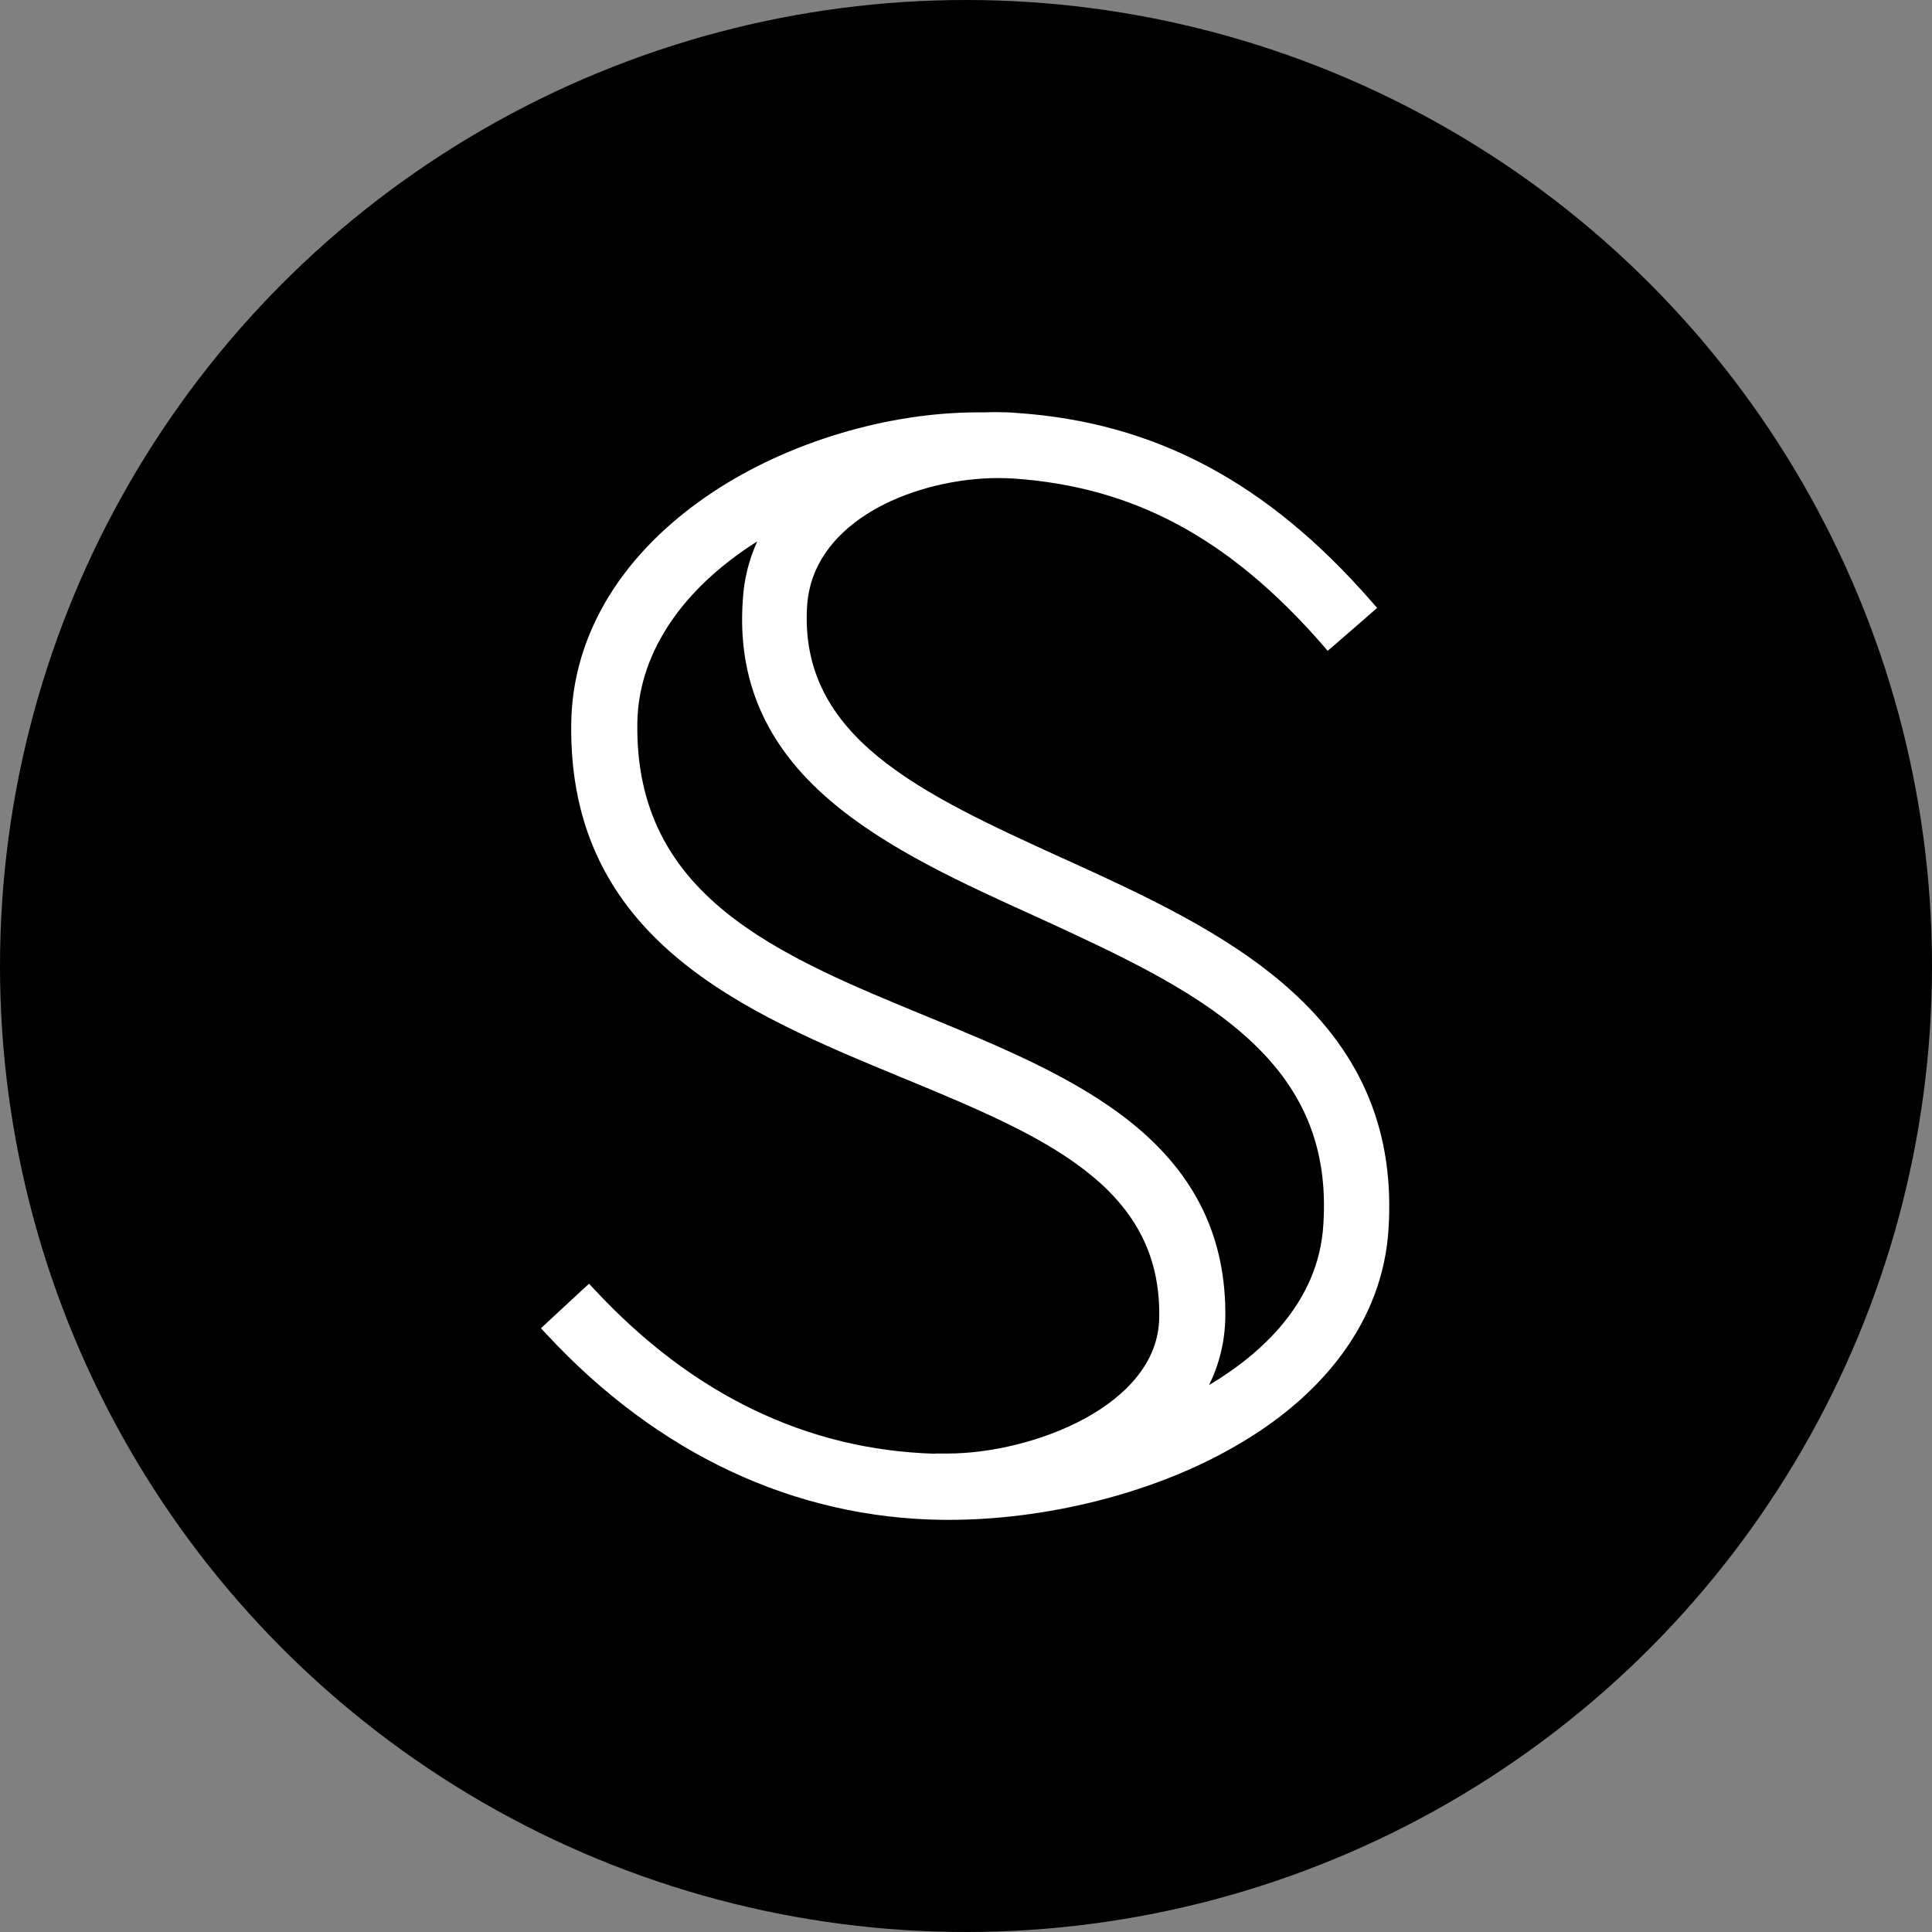
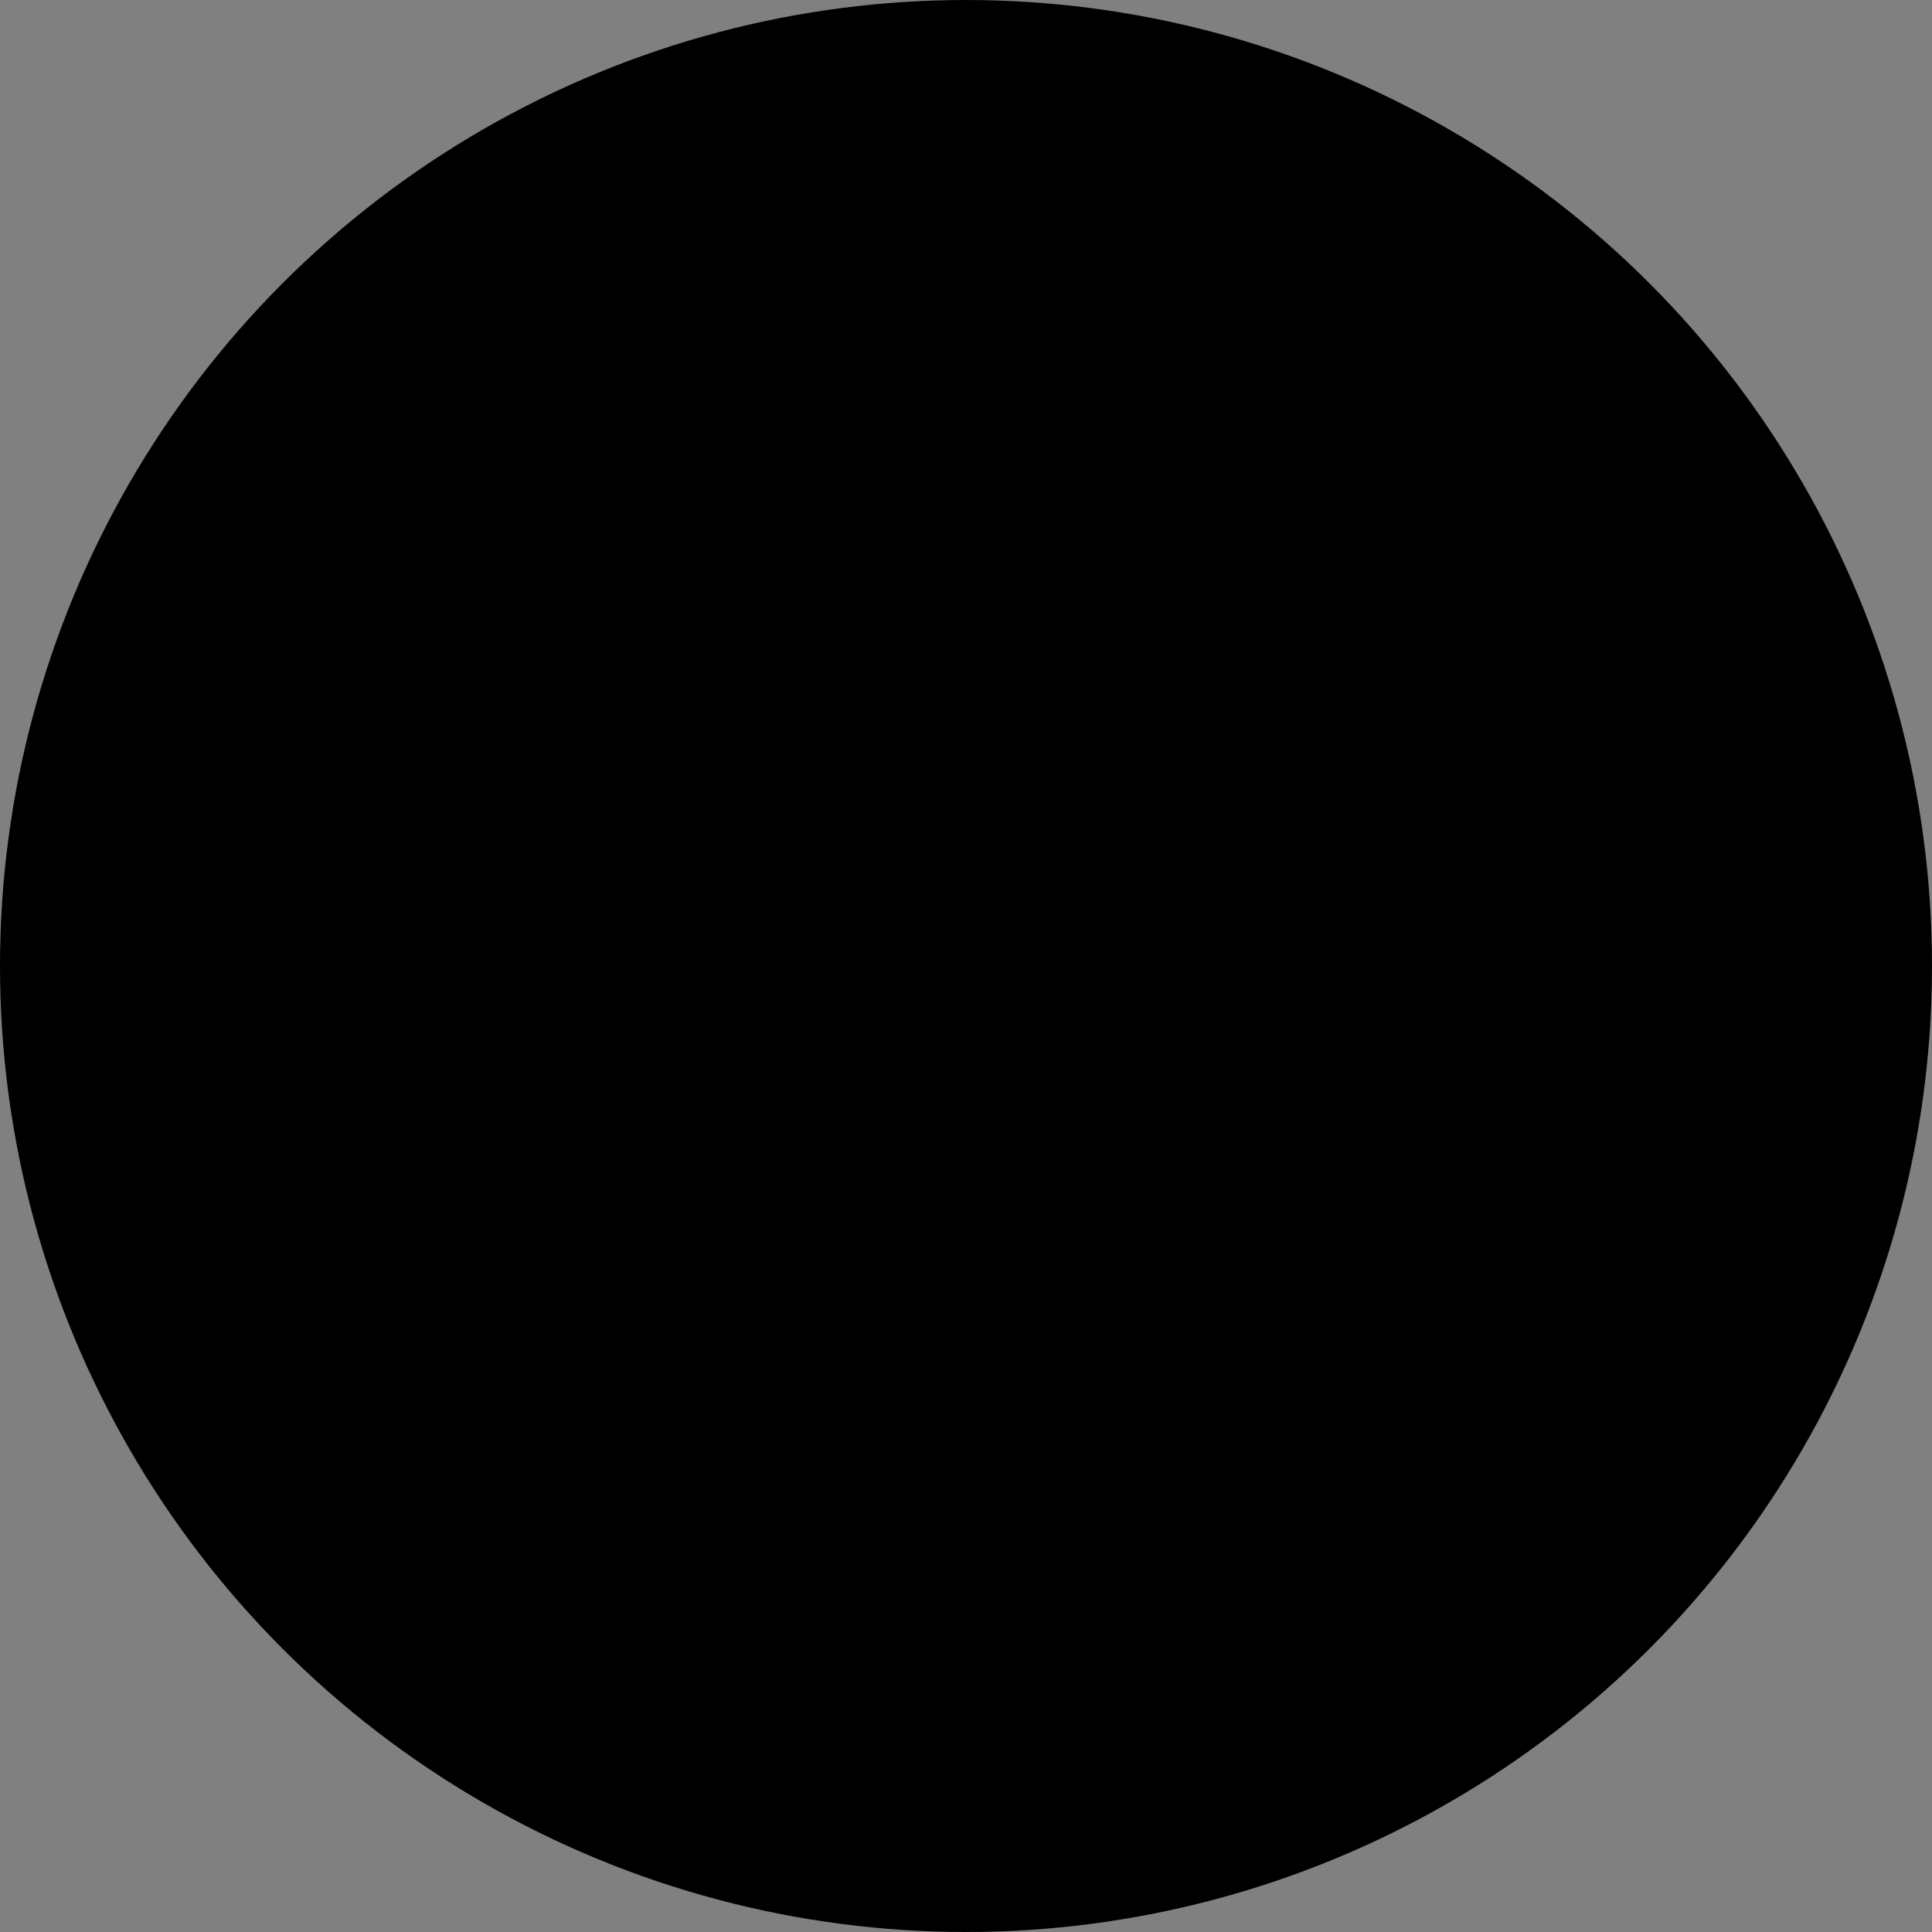
<svg xmlns="http://www.w3.org/2000/svg" width="150" height="150" viewBox="0 0 150 150" fill="none">
  <rect x="0" y="0" width="150" height="150" fill="#808080" stroke="none" />
  <circle cx="75" cy="75" r="75" fill="black" />
-   <path d="M100.143 76.821C95.226 72.426 88.788 69.492 82.549 66.649L82.503 66.634C71.501 61.609 61.99 57.261 62.666 46.981C62.958 43.063 65.801 40.697 68.136 39.422C70.764 37.977 74.252 37.117 77.479 37.117C77.863 37.117 78.247 37.132 78.616 37.147C88.004 37.777 95.41 41.757 102.647 50.024L103.077 50.531L103.584 50.1L106.412 47.642L106.919 47.196L106.473 46.689C98.406 37.439 89.648 32.784 78.938 32.062C78.477 32.015 77.986 32 77.448 32C77.125 32 76.772 32 76.403 32.015H75.942C68.92 32.015 61.222 34.32 55.368 38.192C48.377 42.817 44.459 49.178 44.351 56.108C44.074 72.964 57.857 78.634 70.011 83.658L70.042 83.674L70.165 83.72C80.921 88.176 90.201 92.017 90.001 102.312C89.909 109.103 80.198 112.853 73.53 112.853H73.253H72.593V112.868C62.651 112.576 53.77 108.289 46.195 100.161L45.734 99.669L45.242 100.115L42.492 102.665L42 103.126L42.461 103.618C51.066 112.883 61.683 117.862 73.176 118H73.699C81.12 118 89.187 116.003 95.272 112.637C102.893 108.473 107.334 102.404 107.795 95.551C108.317 88.022 105.812 81.891 100.143 76.821ZM64.464 62.162C68.843 65.911 74.774 68.6 80.506 71.197L80.613 71.243C86.683 74.04 92.429 76.683 96.593 80.355C101.203 84.411 103.154 89.113 102.739 95.152C102.355 101.129 97.915 105.124 93.874 107.536C94.657 105.938 95.087 104.202 95.133 102.358C95.226 96.15 92.844 91.187 87.835 87.162C83.456 83.643 77.648 81.261 72.024 78.941C60.331 74.132 49.283 69.584 49.483 56.154C49.544 50.992 52.648 46.105 58.226 42.402C58.41 42.279 58.595 42.157 58.794 42.034C58.134 43.478 57.765 44.984 57.673 46.566C57.227 52.789 59.455 57.891 64.464 62.162Z" fill="white" />
</svg>